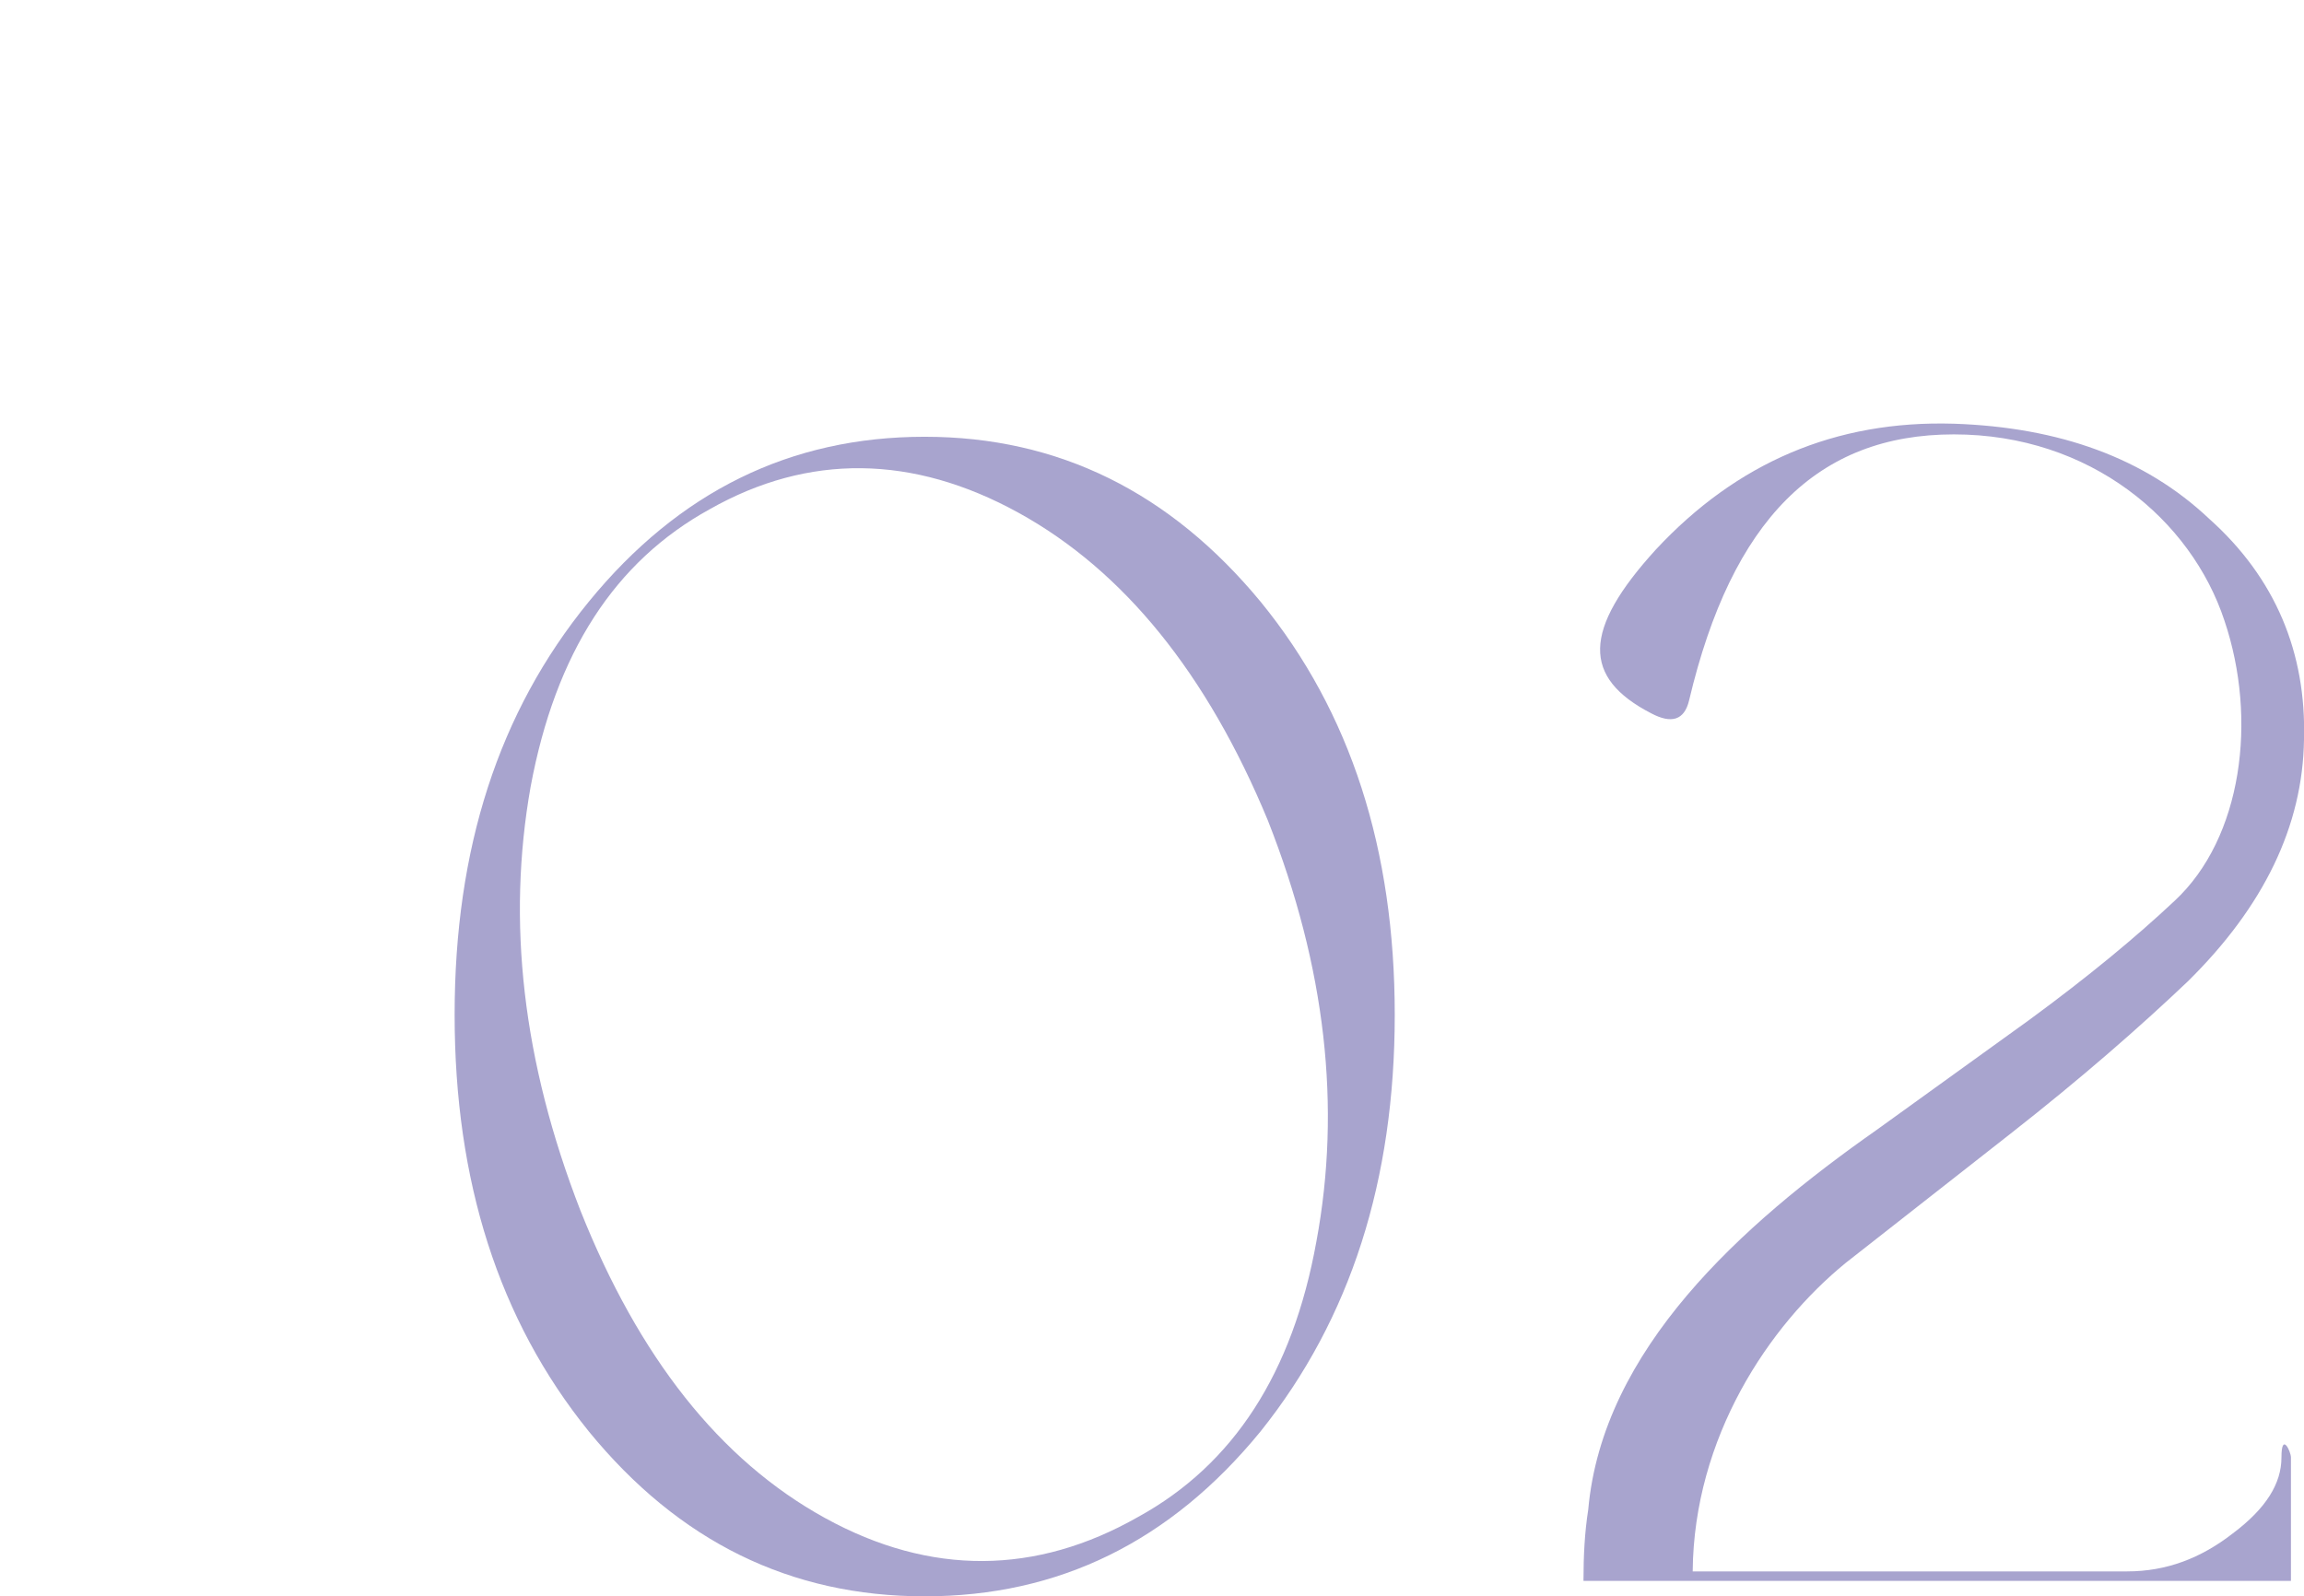
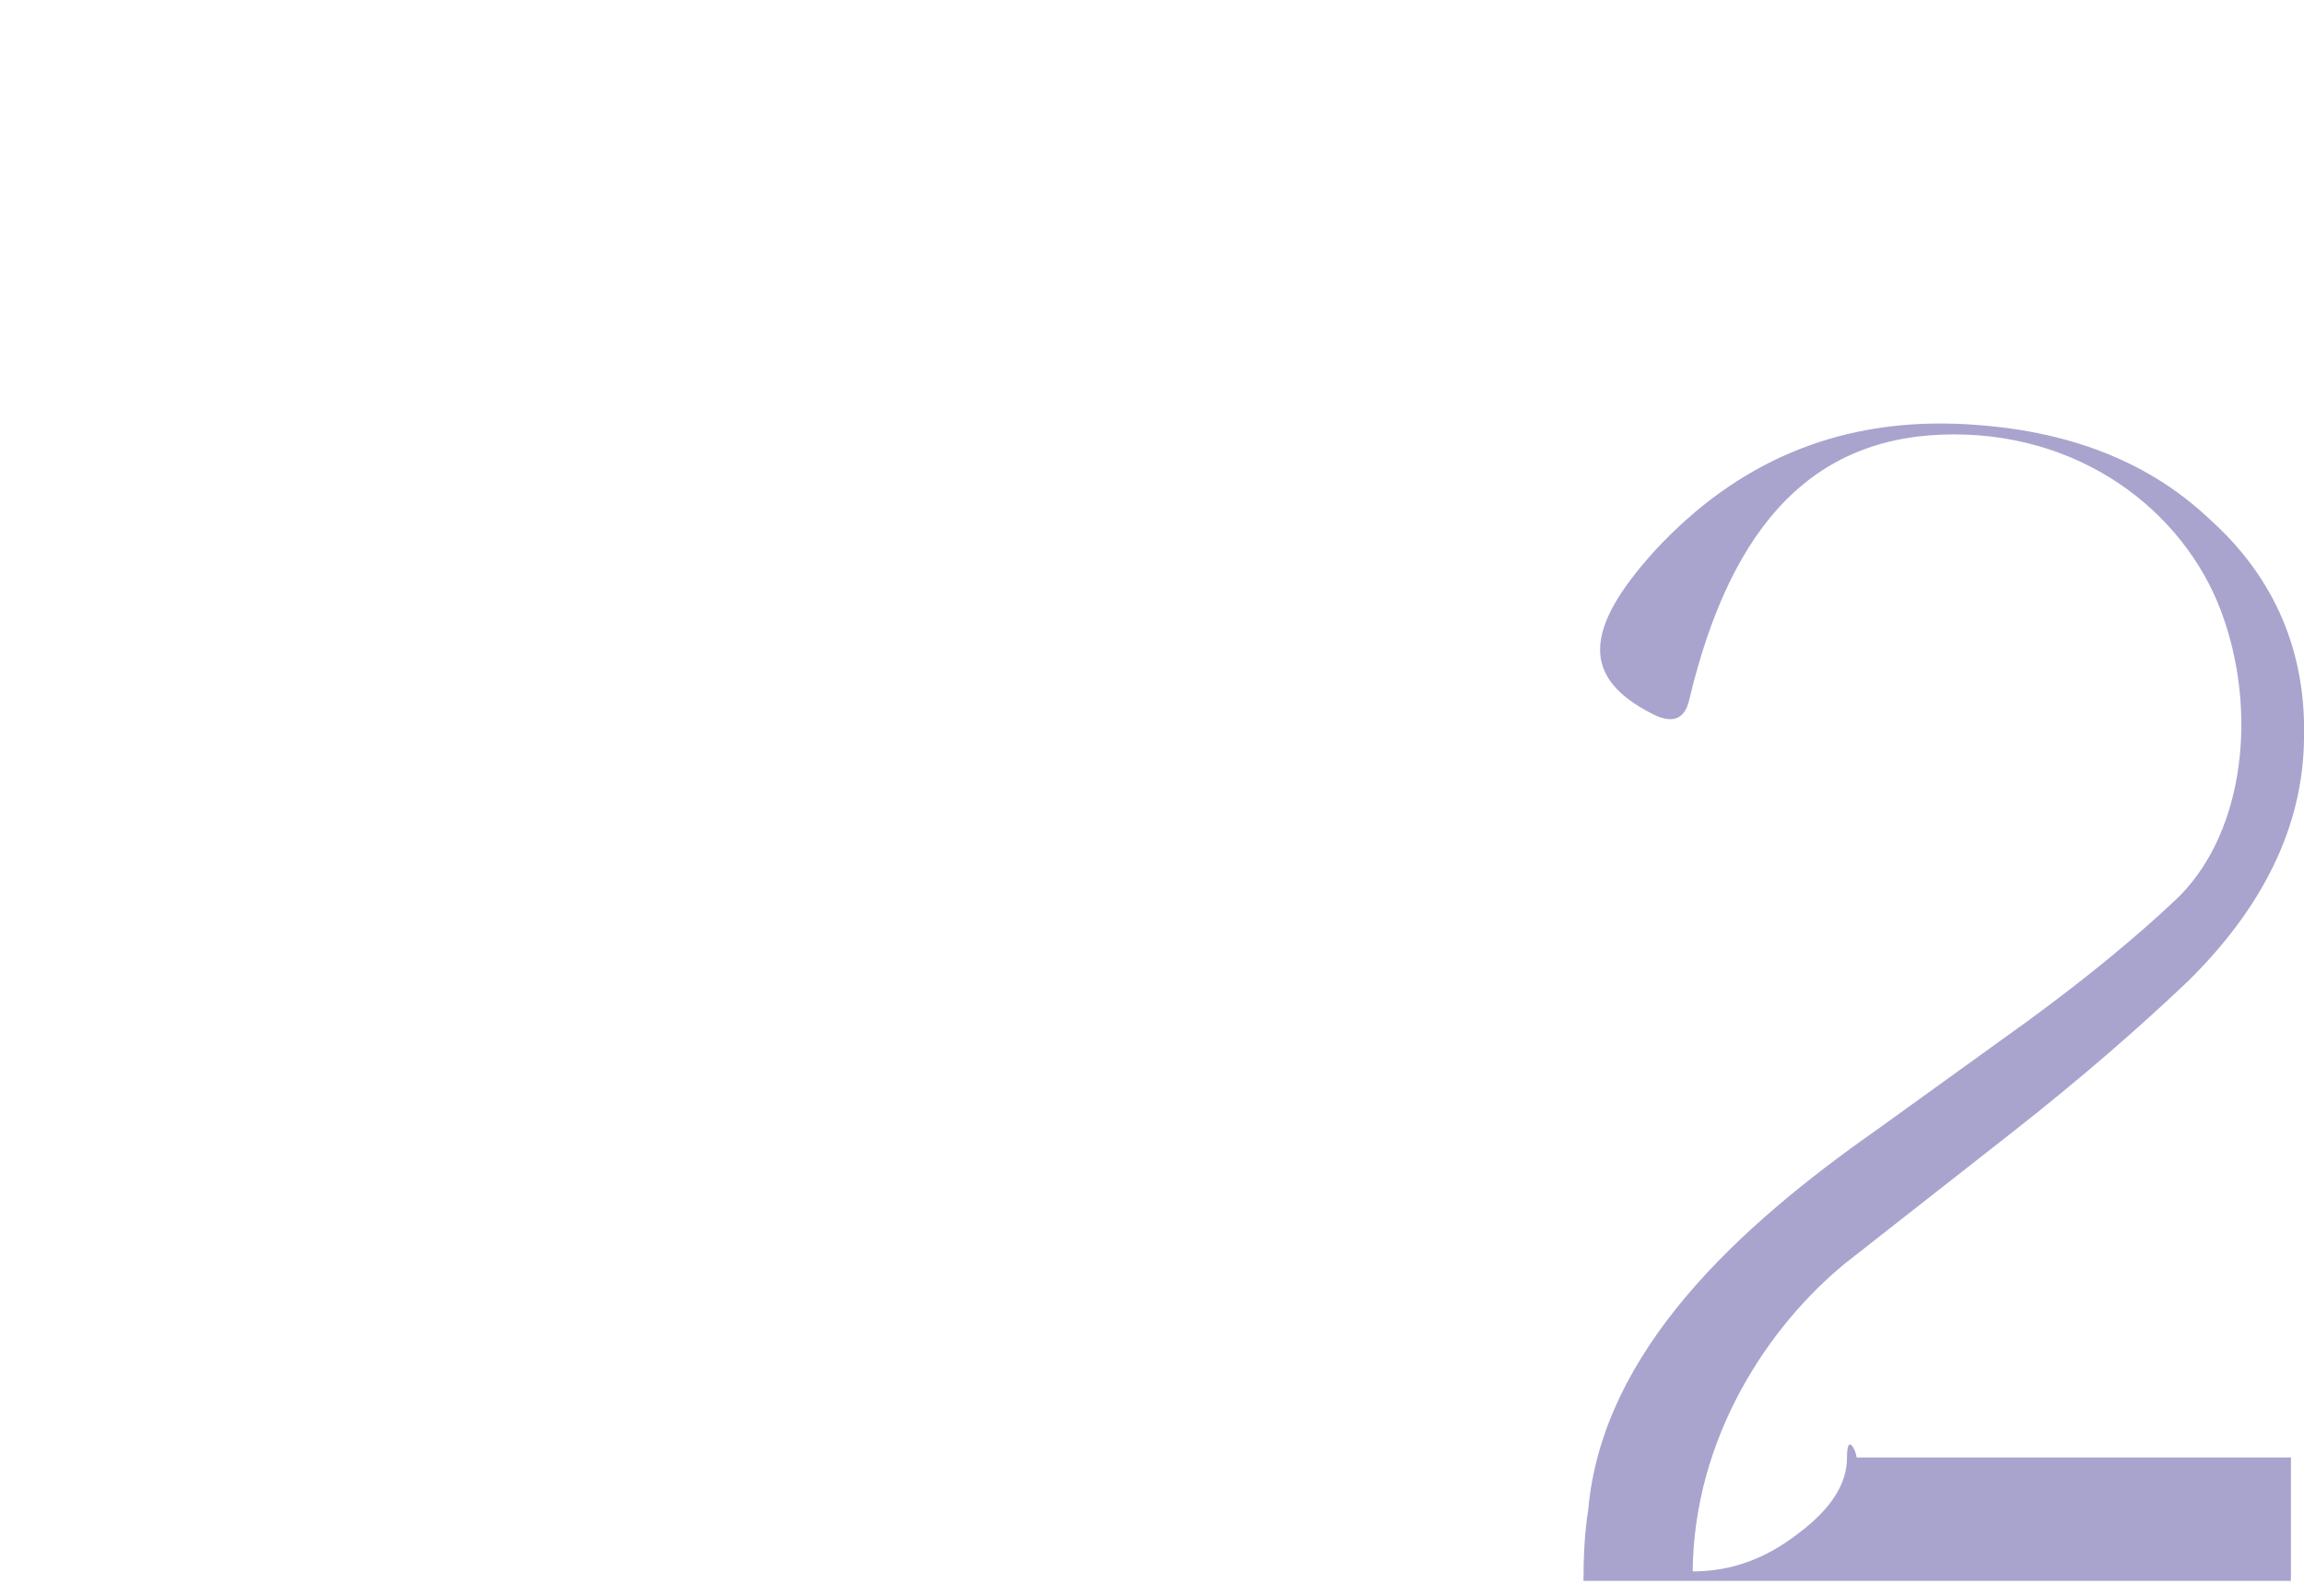
<svg xmlns="http://www.w3.org/2000/svg" id="_レイヤー_2" data-name=" レイヤー 2" version="1.1" viewBox="0 0 194.1 134.5">
  <defs>
    <style>
      .cls-1 {
        fill: #a8a4ce;
        stroke-width: 0px;
      }
    </style>
  </defs>
  <g id="design">
-     <path class="cls-1" d="M49.6,50.7c7.6-9.3,17-13.9,28.3-13.9s20.7,4.7,28.3,13.9c7.6,9.3,11.3,20.9,11.3,34.8s-3.7,25.6-11.3,35.1c-7.6,9.3-17,13.9-28.3,13.9s-20.7-4.6-28.3-13.9c-7.6-9.4-11.3-21.1-11.3-35.1s3.7-25.5,11.3-34.8ZM110.9,104.6c2.1-11.3.8-23.1-4.1-35.5-5.1-12.3-12.1-21-21-25.9s-17.7-5-26-.3c-8,4.4-13,12.1-15.1,23.4-2,11.3-.7,23.1,4.2,35.7,4.9,12.3,11.7,21,20.6,25.9s17.8,4.8,26.4-.1c8-4.4,13-12.1,15-23.2h0Z" />
-     <path class="cls-1" d="M193,122.8v10.4h-59.6c0-2.1.1-4.1.4-6,1.2-13.5,12.9-24,24.3-32l12.9-9.3c4.9-3.6,8.9-6.9,12.2-10,5.7-5.3,7-15.3,4.2-23.6-2.8-8.5-11.3-15.7-22.8-15.7s-18.7,7.2-22.3,22.4c-.4,1.7-1.5,2-3.2,1.1-5.8-3-5.8-7,.4-13.8,6.8-7.3,15.1-10.9,25.1-10.6,8.9.3,16.1,2.9,21.5,8,5.6,5,8.2,11.3,8,18.6-.1,7.3-3.4,14.1-9.8,20.4-4,3.8-8.9,8.1-14.9,12.8l-13.9,10.9c-6.5,5.3-12.8,14.7-12.9,26h36.6c3.3,0,6.2-1.1,8.9-3.2,2.8-2.1,4.1-4.2,4.1-6.4s.8-.5.8,0h0Z" />
+     <path class="cls-1" d="M193,122.8v10.4h-59.6c0-2.1.1-4.1.4-6,1.2-13.5,12.9-24,24.3-32l12.9-9.3c4.9-3.6,8.9-6.9,12.2-10,5.7-5.3,7-15.3,4.2-23.6-2.8-8.5-11.3-15.7-22.8-15.7s-18.7,7.2-22.3,22.4c-.4,1.7-1.5,2-3.2,1.1-5.8-3-5.8-7,.4-13.8,6.8-7.3,15.1-10.9,25.1-10.6,8.9.3,16.1,2.9,21.5,8,5.6,5,8.2,11.3,8,18.6-.1,7.3-3.4,14.1-9.8,20.4-4,3.8-8.9,8.1-14.9,12.8l-13.9,10.9c-6.5,5.3-12.8,14.7-12.9,26c3.3,0,6.2-1.1,8.9-3.2,2.8-2.1,4.1-4.2,4.1-6.4s.8-.5.8,0h0Z" />
  </g>
</svg>